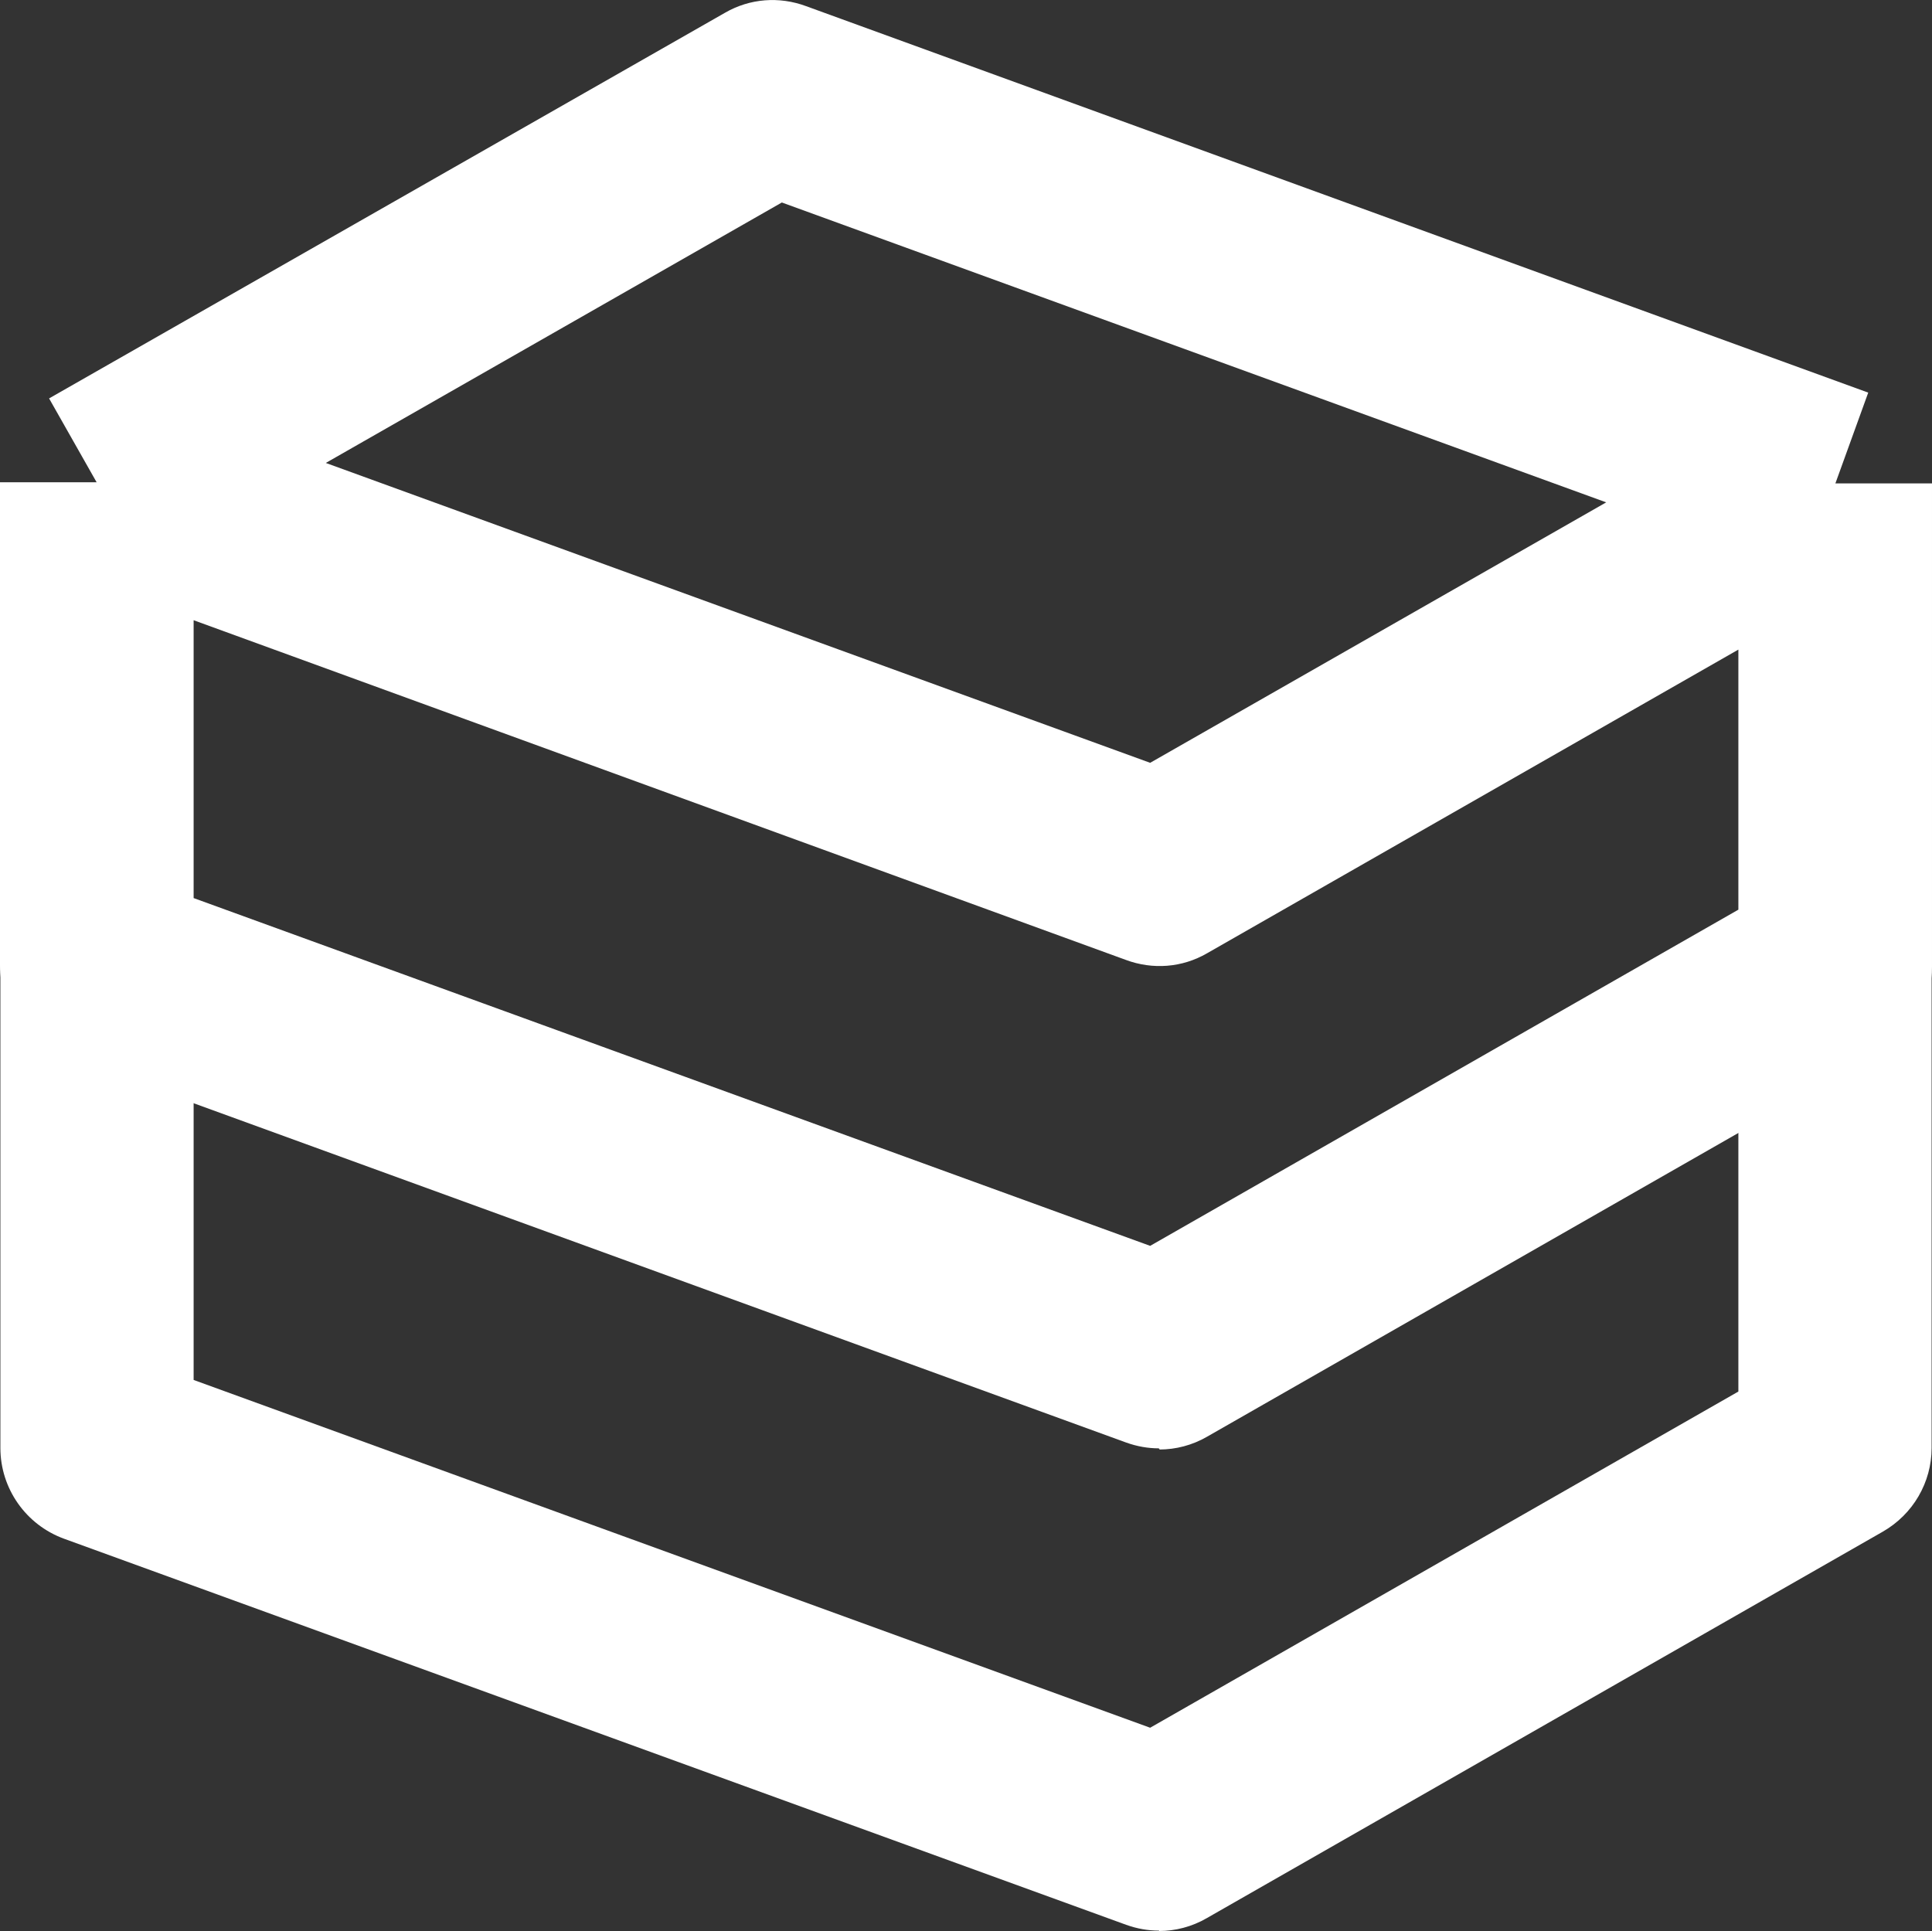
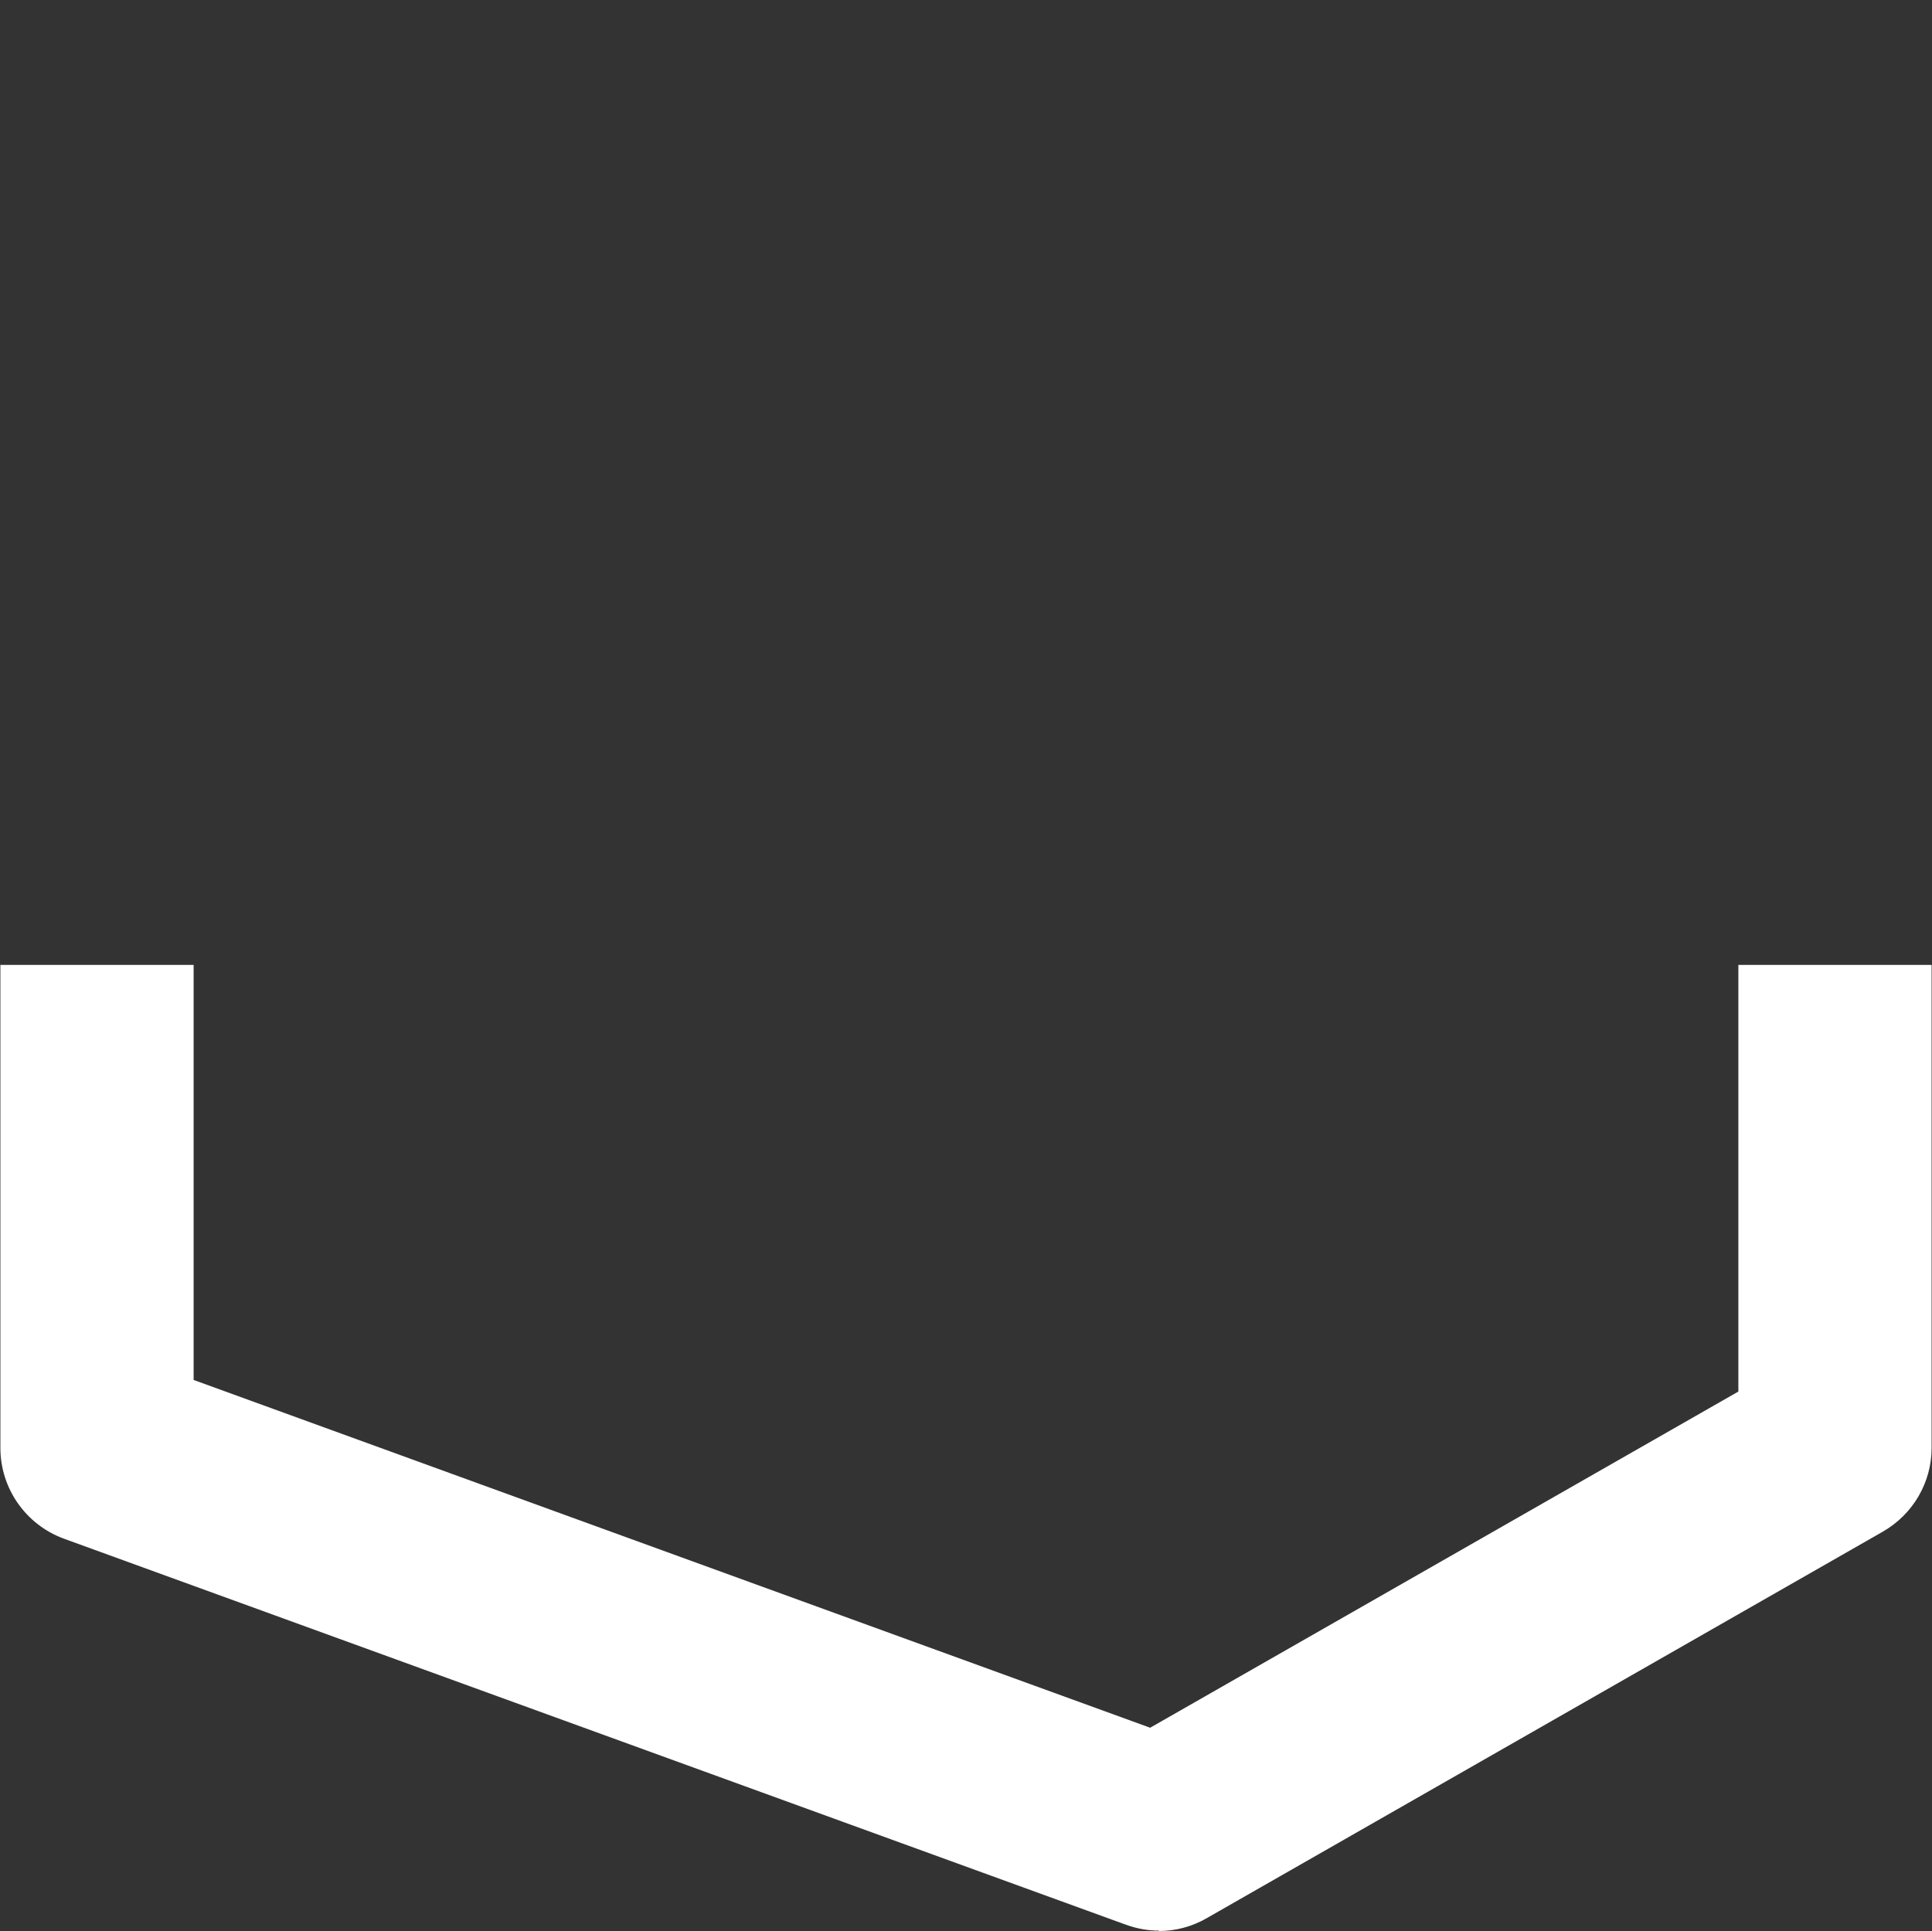
<svg xmlns="http://www.w3.org/2000/svg" id="Capa_1" width="49.99" height="49.97" viewBox="0 0 49.99 49.97">
  <rect x="0" y="0" width="49.99" height="49.97" fill="#333333" stroke="none" />
  <defs>
    <style>.cls-1{fill:#fff;}</style>
  </defs>
-   <path class="cls-1" d="M29.99,37.48c-.29,0-.57-.05-.85-.15L1.66,27.33c-.99-.36-1.66-1.3-1.66-2.35v-12.5h2.5l-1.23-2.17L18.76.33c.64-.37,1.4-.43,2.1-.17l27.48,10-.85,2.35h2.5v12.5c0,.89-.48,1.72-1.27,2.17l-17.49,10c-.38.22-.81.33-1.23.33v-.02h-.02,0ZM5.01,23.24l24.75,9,15.22-8.7v-6.73l-13.75,7.86c-.64.37-1.4.43-2.1.17L5.01,16.05v7.17h0v.02ZM8.43,11.98l21.33,7.76,11.8-6.74-21.33-7.76-11.8,6.74h0Z" />
  <path class="cls-1" d="M29.99,49.96c-.29,0-.57-.05-.85-.15L1.66,39.82c-.99-.36-1.65-1.3-1.65-2.35v-12.5h5v10.74l24.75,9,15.22-8.7v-11.04h5v12.5c0,.89-.48,1.72-1.27,2.17l-17.49,10c-.38.22-.81.33-1.23.33h0Z" />
</svg>